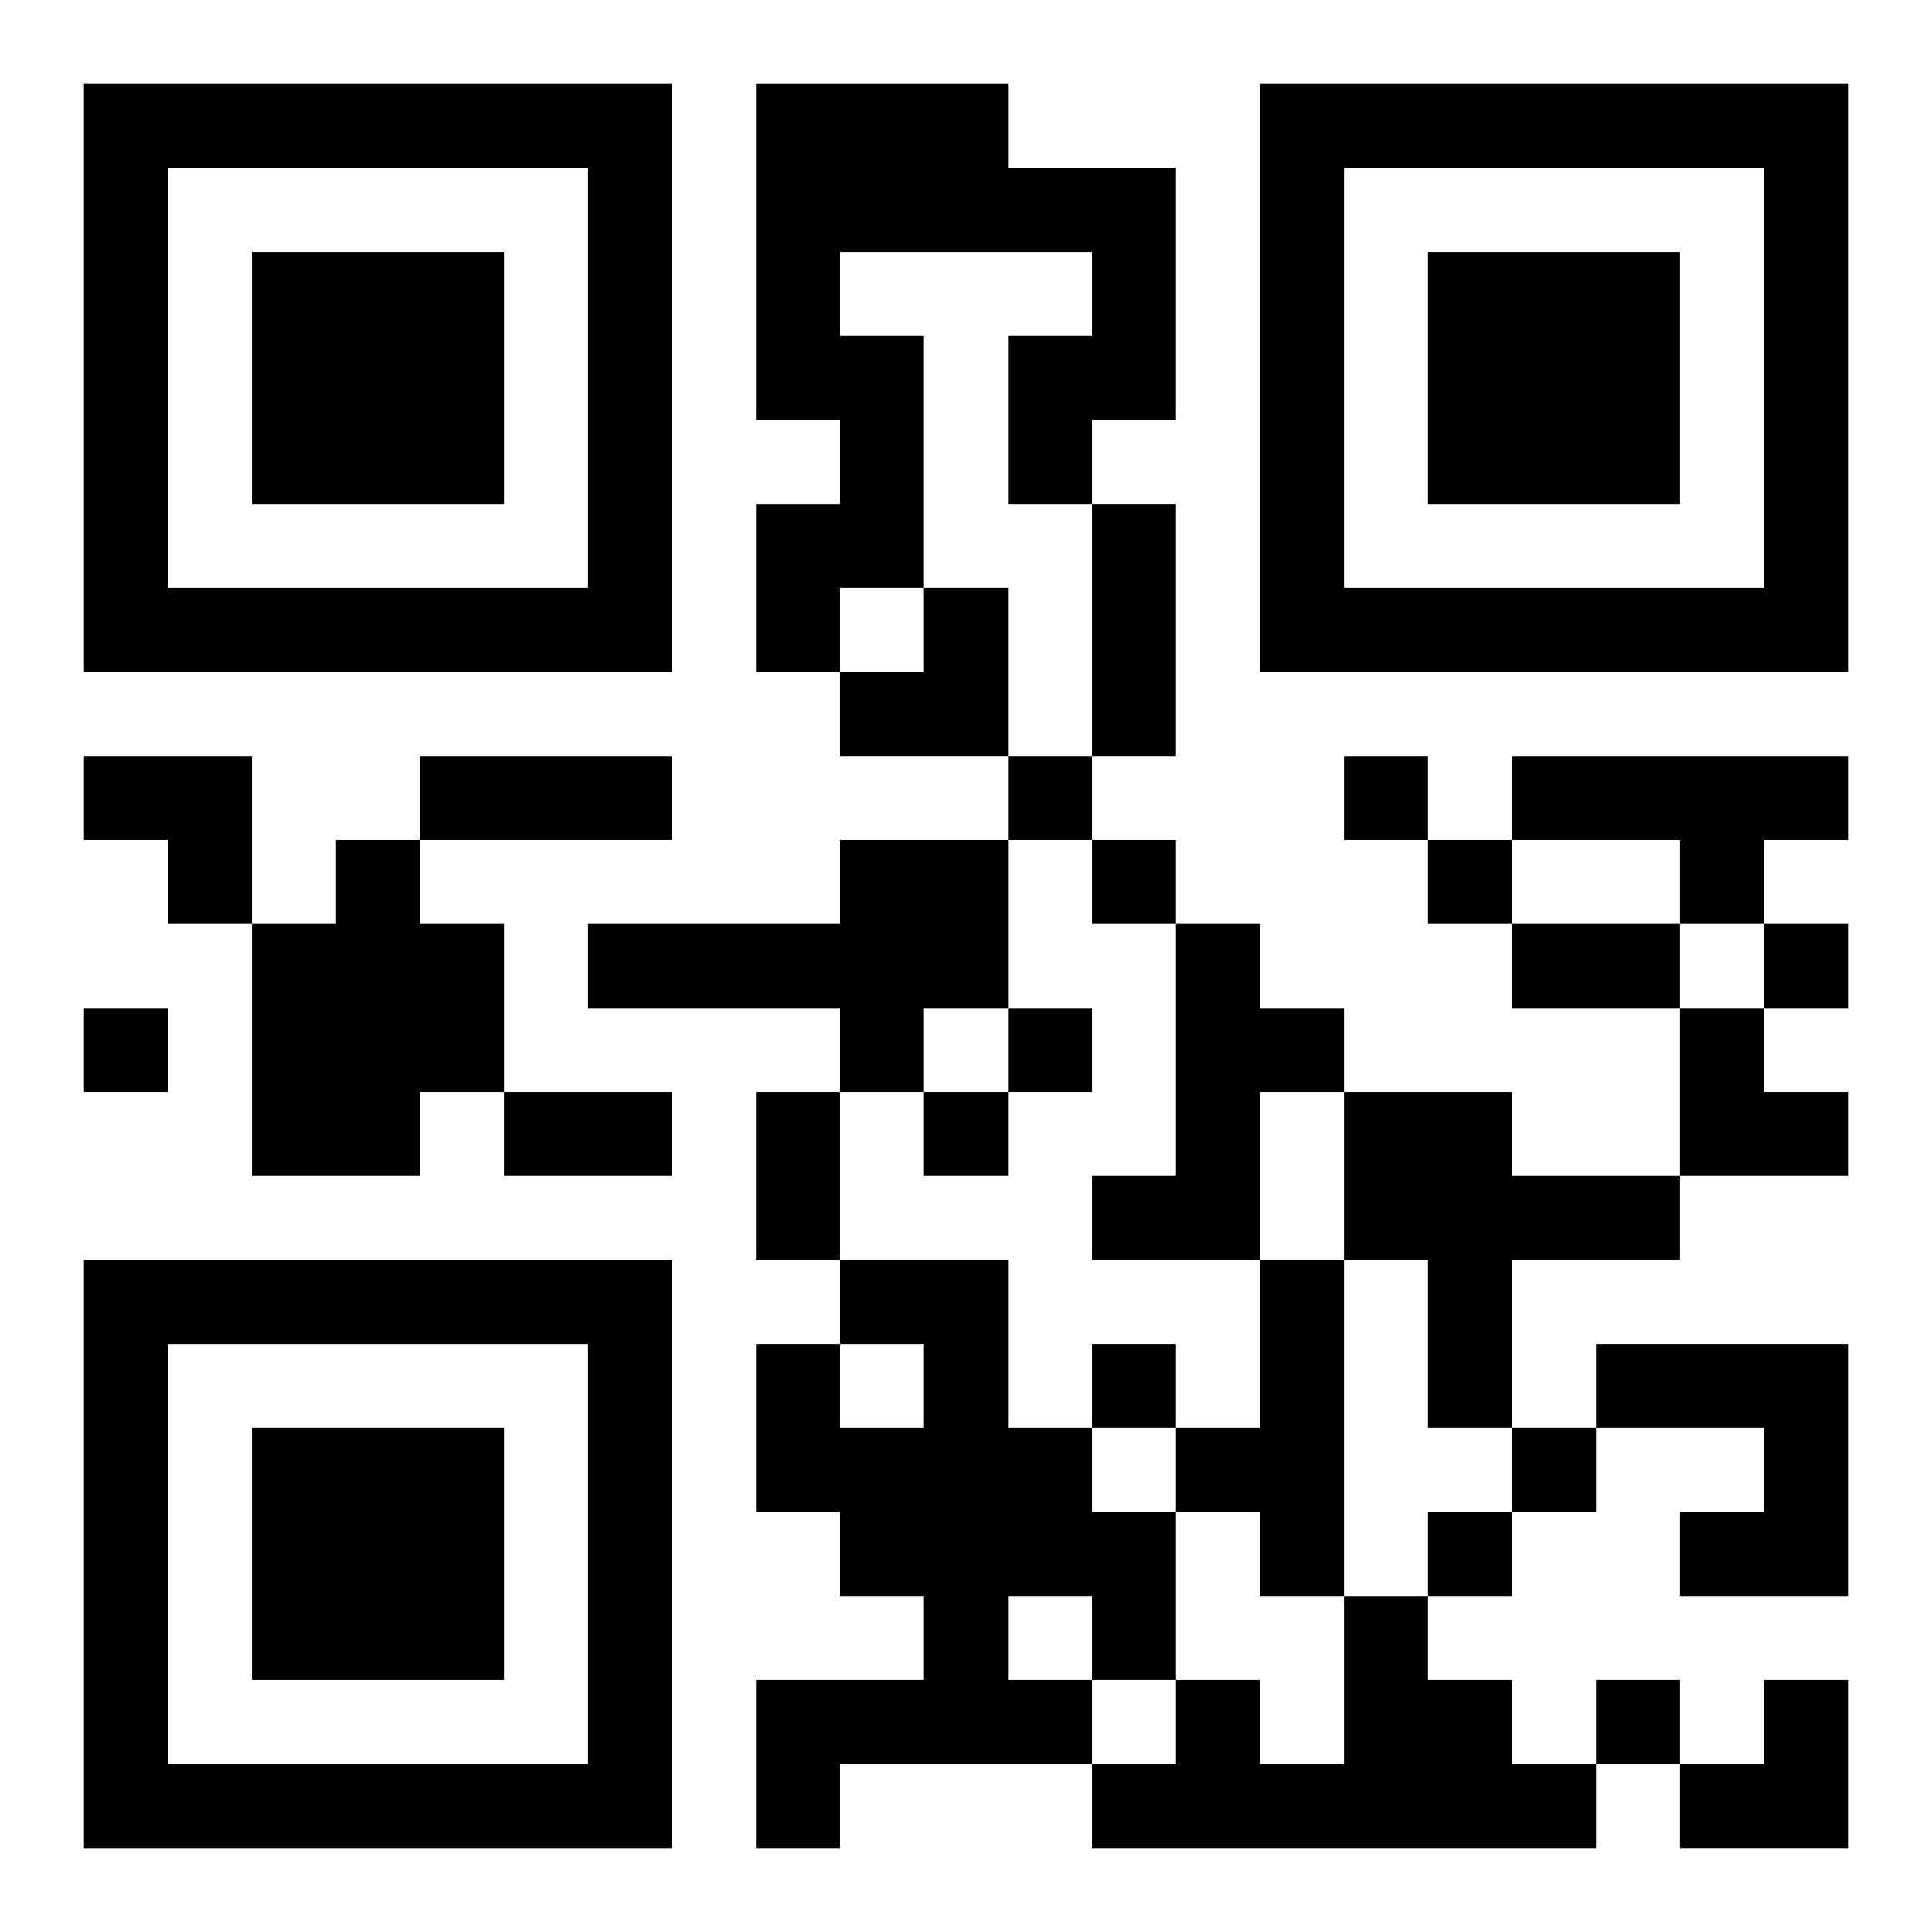
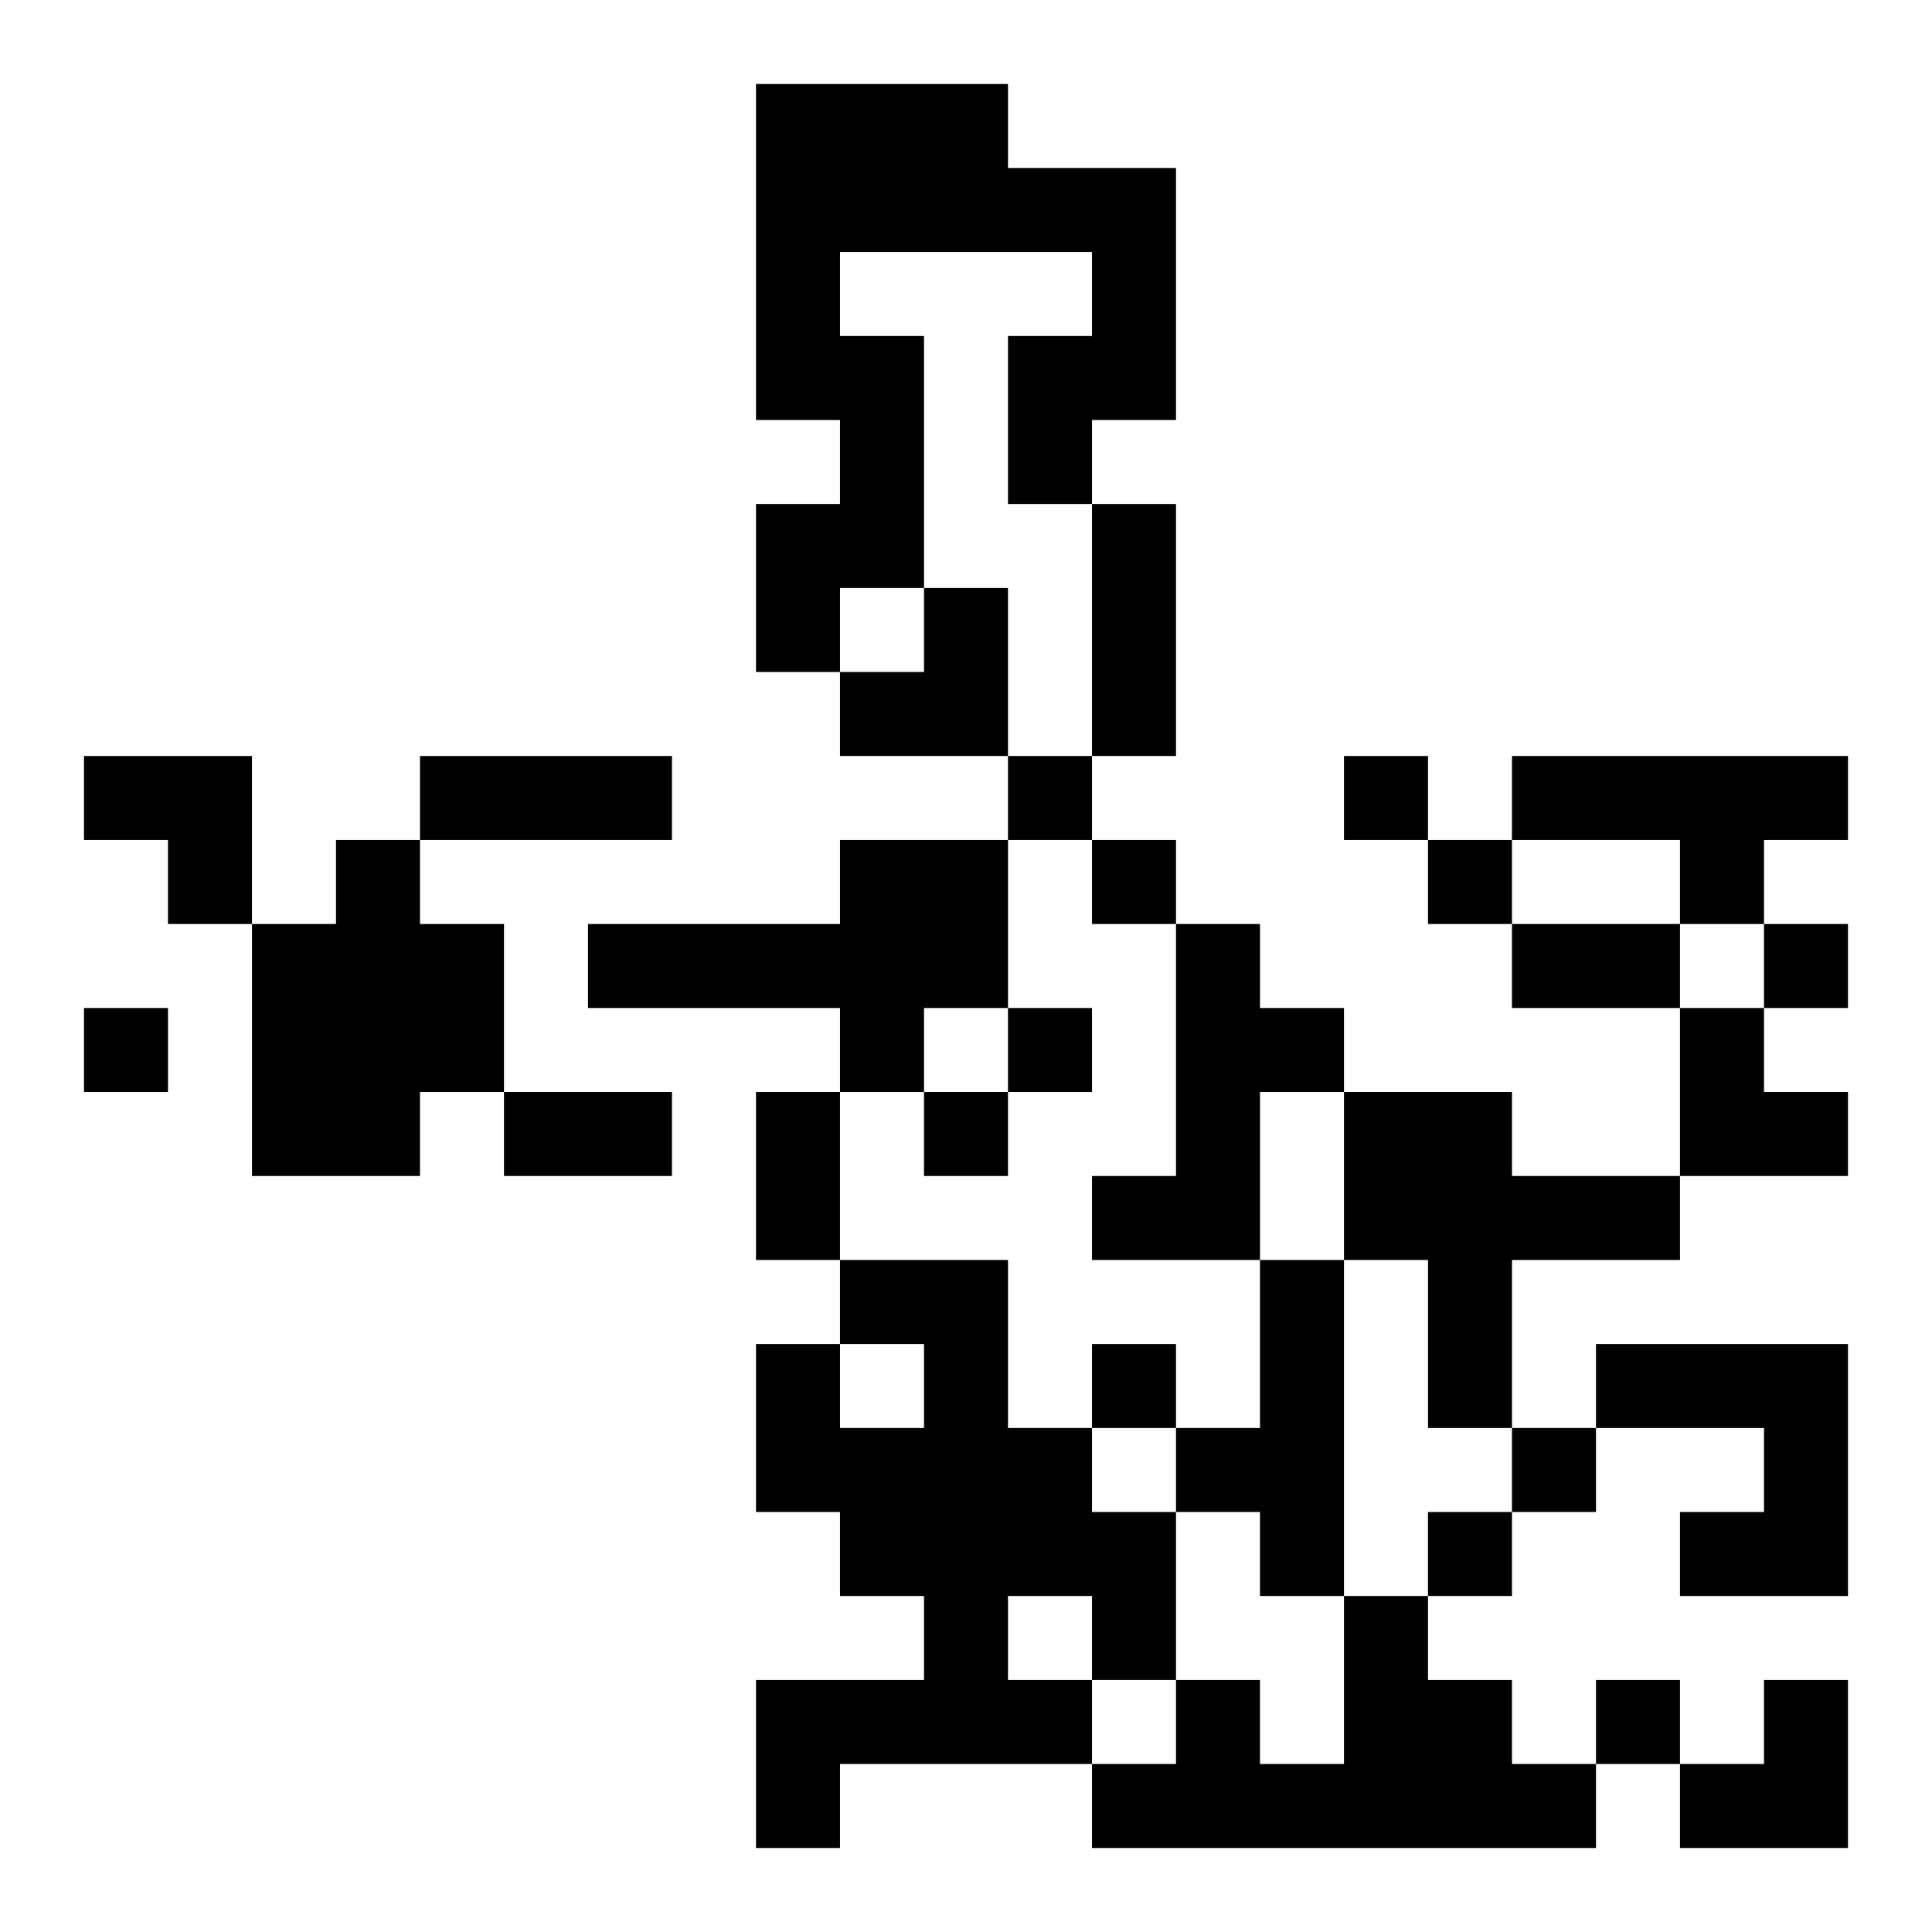
<svg xmlns="http://www.w3.org/2000/svg" xmlns:xlink="http://www.w3.org/1999/xlink" width="250" height="250" baseProfile="full" version="1.1" viewBox="-1 -1 23 23">
  <symbol id="a">
-     <path d="m0 7v7h7v-7h-7zm1 1h5v5h-5v-5zm1 1v3h3v-3h-3z" />
-   </symbol>
+     </symbol>
  <use y="-7" xlink:href="#a" />
  <use y="7" xlink:href="#a" />
  <use x="14" y="-7" xlink:href="#a" />
  <path d="m8 0h3v1h2v3h-1v1h-1v-2h1v-1h-3v1h1v3h-1v1h-1v-2h1v-1h-1v-4m9 8h4v1h-1v1h-1v-1h-2v-1m-14 1h1v1h1v2h-1v1h-2v-3h1v-1m6 0h2v2h-1v1h-1v-1h-3v-1h3v-1m4 1h1v1h1v1h-1v2h-2v-1h1v-3m2 2h2v1h2v1h-2v2h-1v-2h-1v-2m-6 2h2v2h1v1h1v2h-1v1h-3v1h-1v-2h2v-1h-1v-1h-1v-2h1v1h1v-1h-1v-1m2 4v1h1v-1h-1m3-4h1v4h-1v-1h-1v-1h1v-2m4 1h3v3h-2v-1h1v-1h-2v-1m-3 3h1v1h1v1h1v1h-6v-1h1v-1h1v1h1v-2m-4-10v1h1v-1h-1m4 0v1h1v-1h-1m-3 1v1h1v-1h-1m4 0v1h1v-1h-1m4 1v1h1v-1h-1m-20 1v1h1v-1h-1m11 0v1h1v-1h-1m-1 1v1h1v-1h-1m2 3v1h1v-1h-1m5 1v1h1v-1h-1m-1 1v1h1v-1h-1m2 2v1h1v-1h-1m-6-14h1v3h-1v-3m-8 3h3v1h-3v-1m13 2h2v1h-2v-1m-12 2h2v1h-2v-1m3 0h1v2h-1v-2m1-6m1 0h1v2h-2v-1h1zm-10 2h2v2h-1v-1h-1zm19 3h1v1h1v1h-2zm0 8m1 0h1v2h-2v-1h1z" />
</svg>